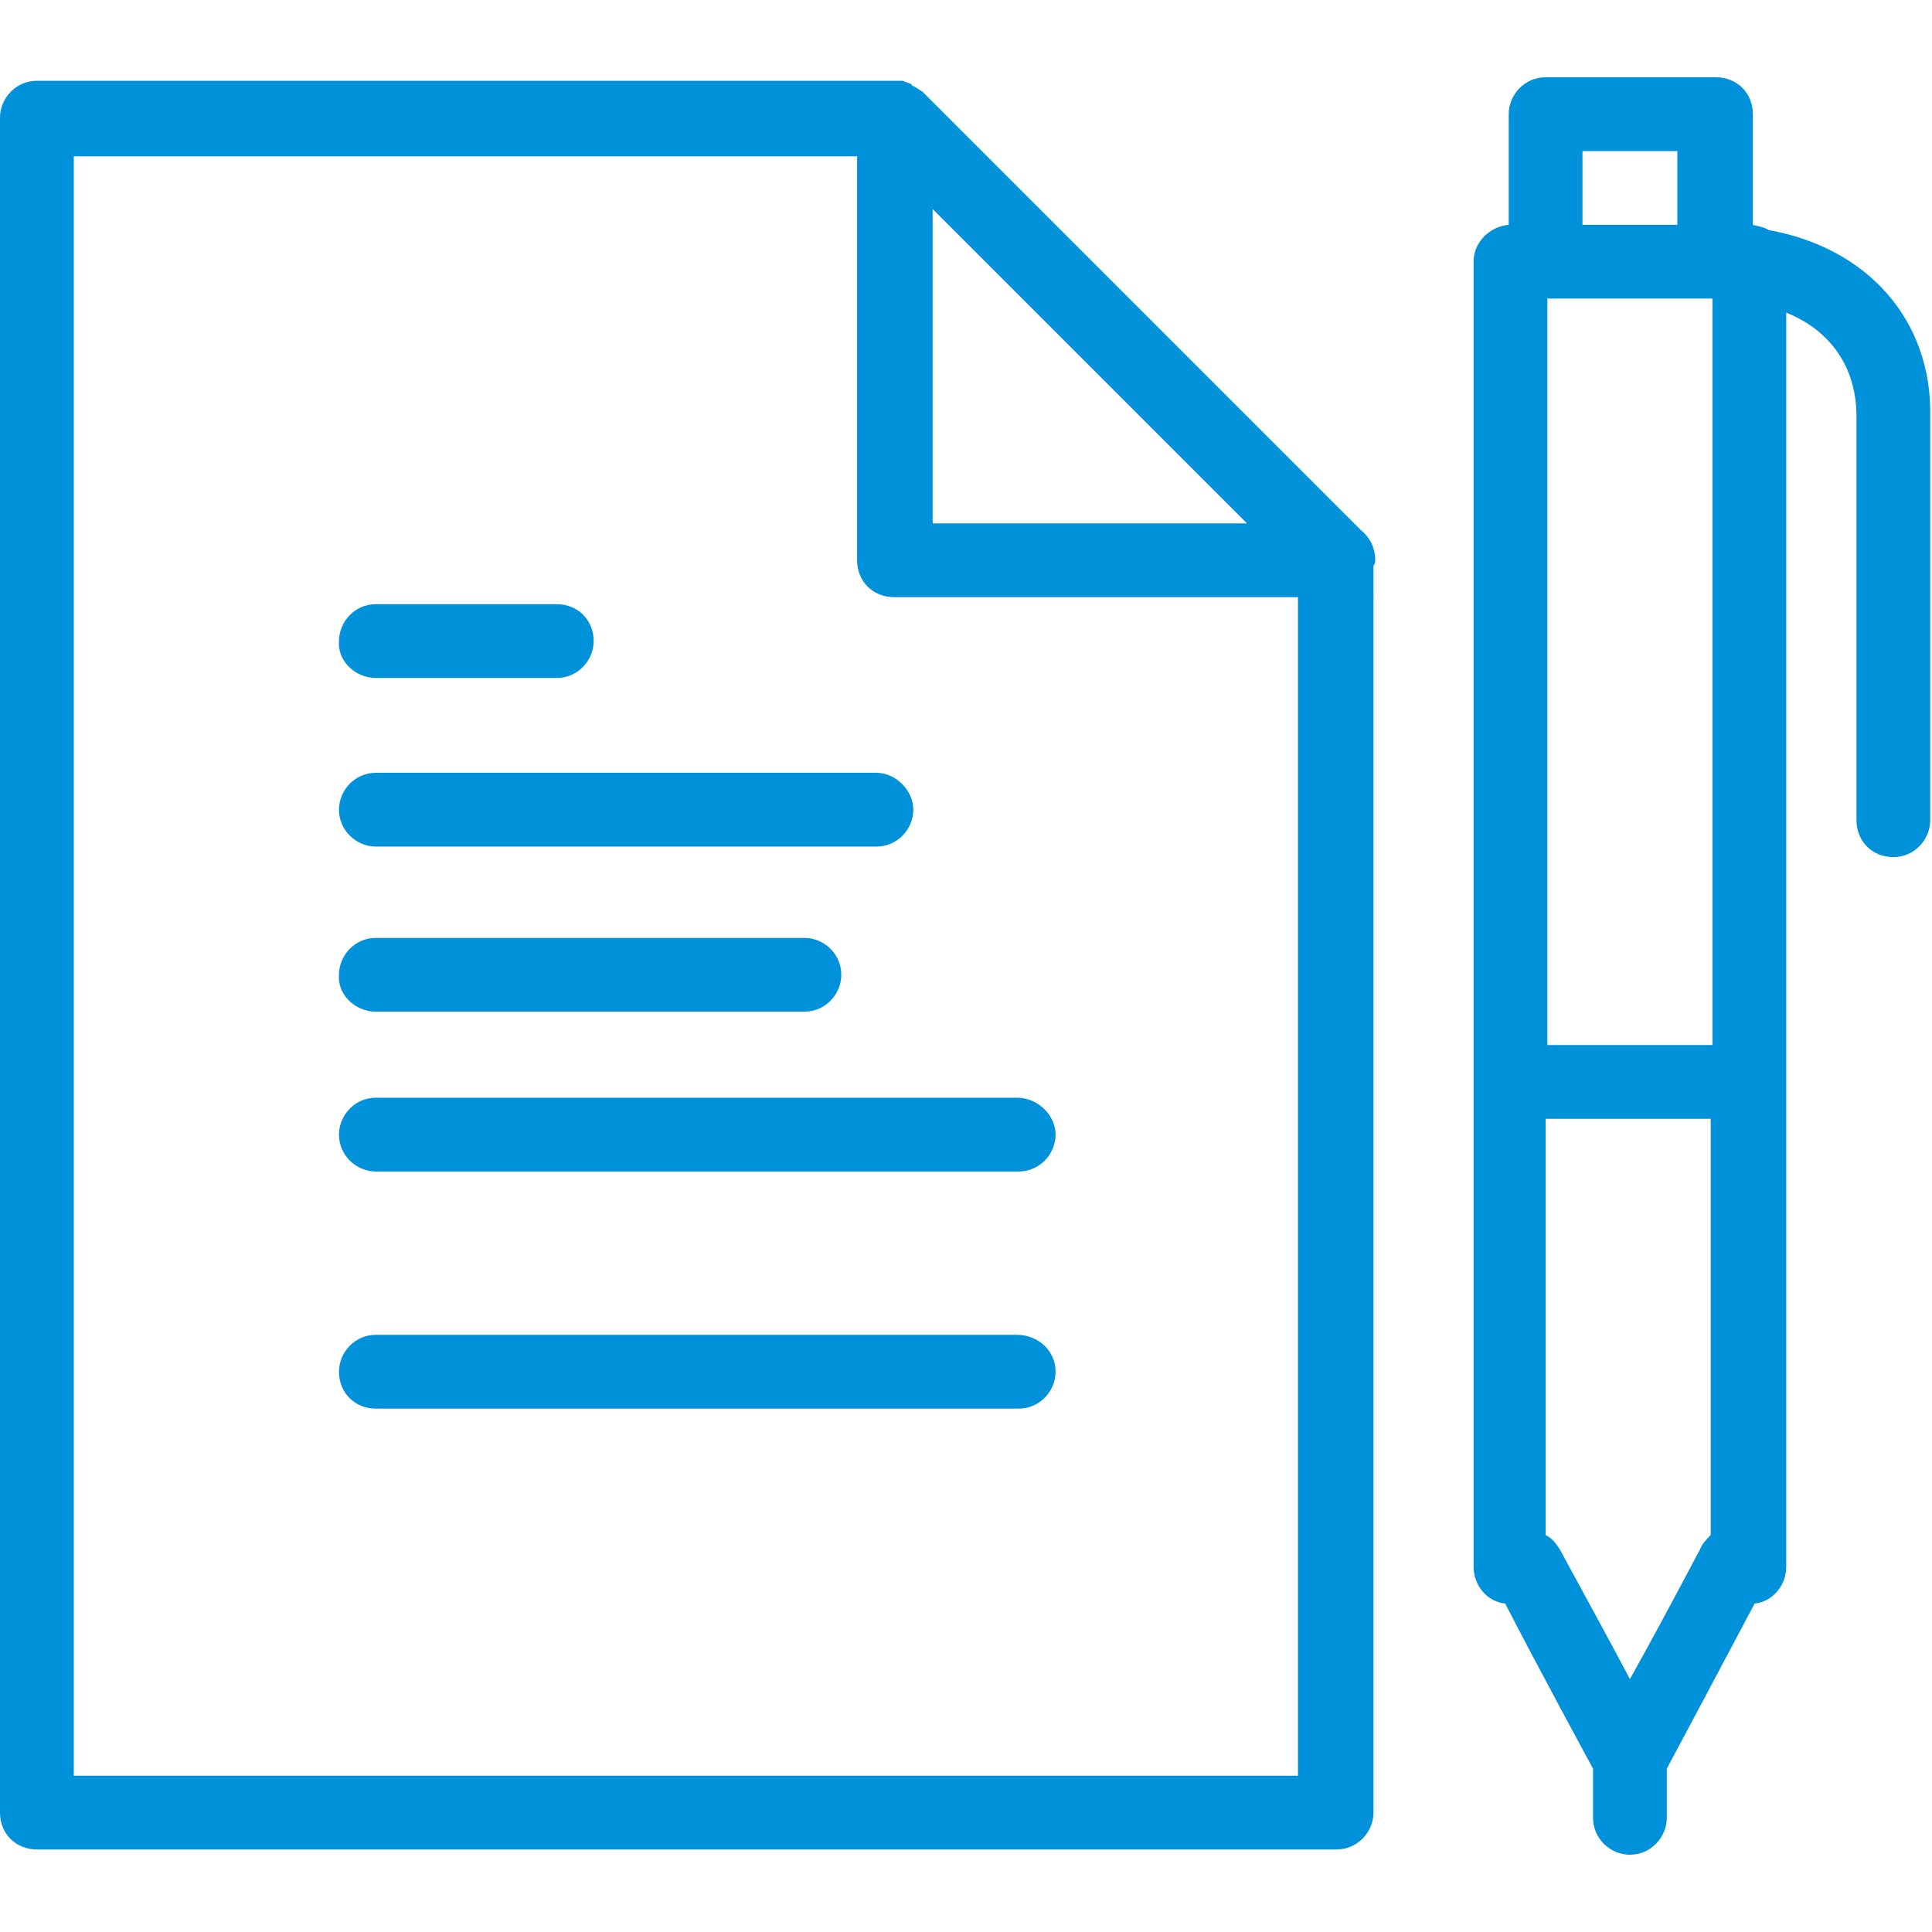
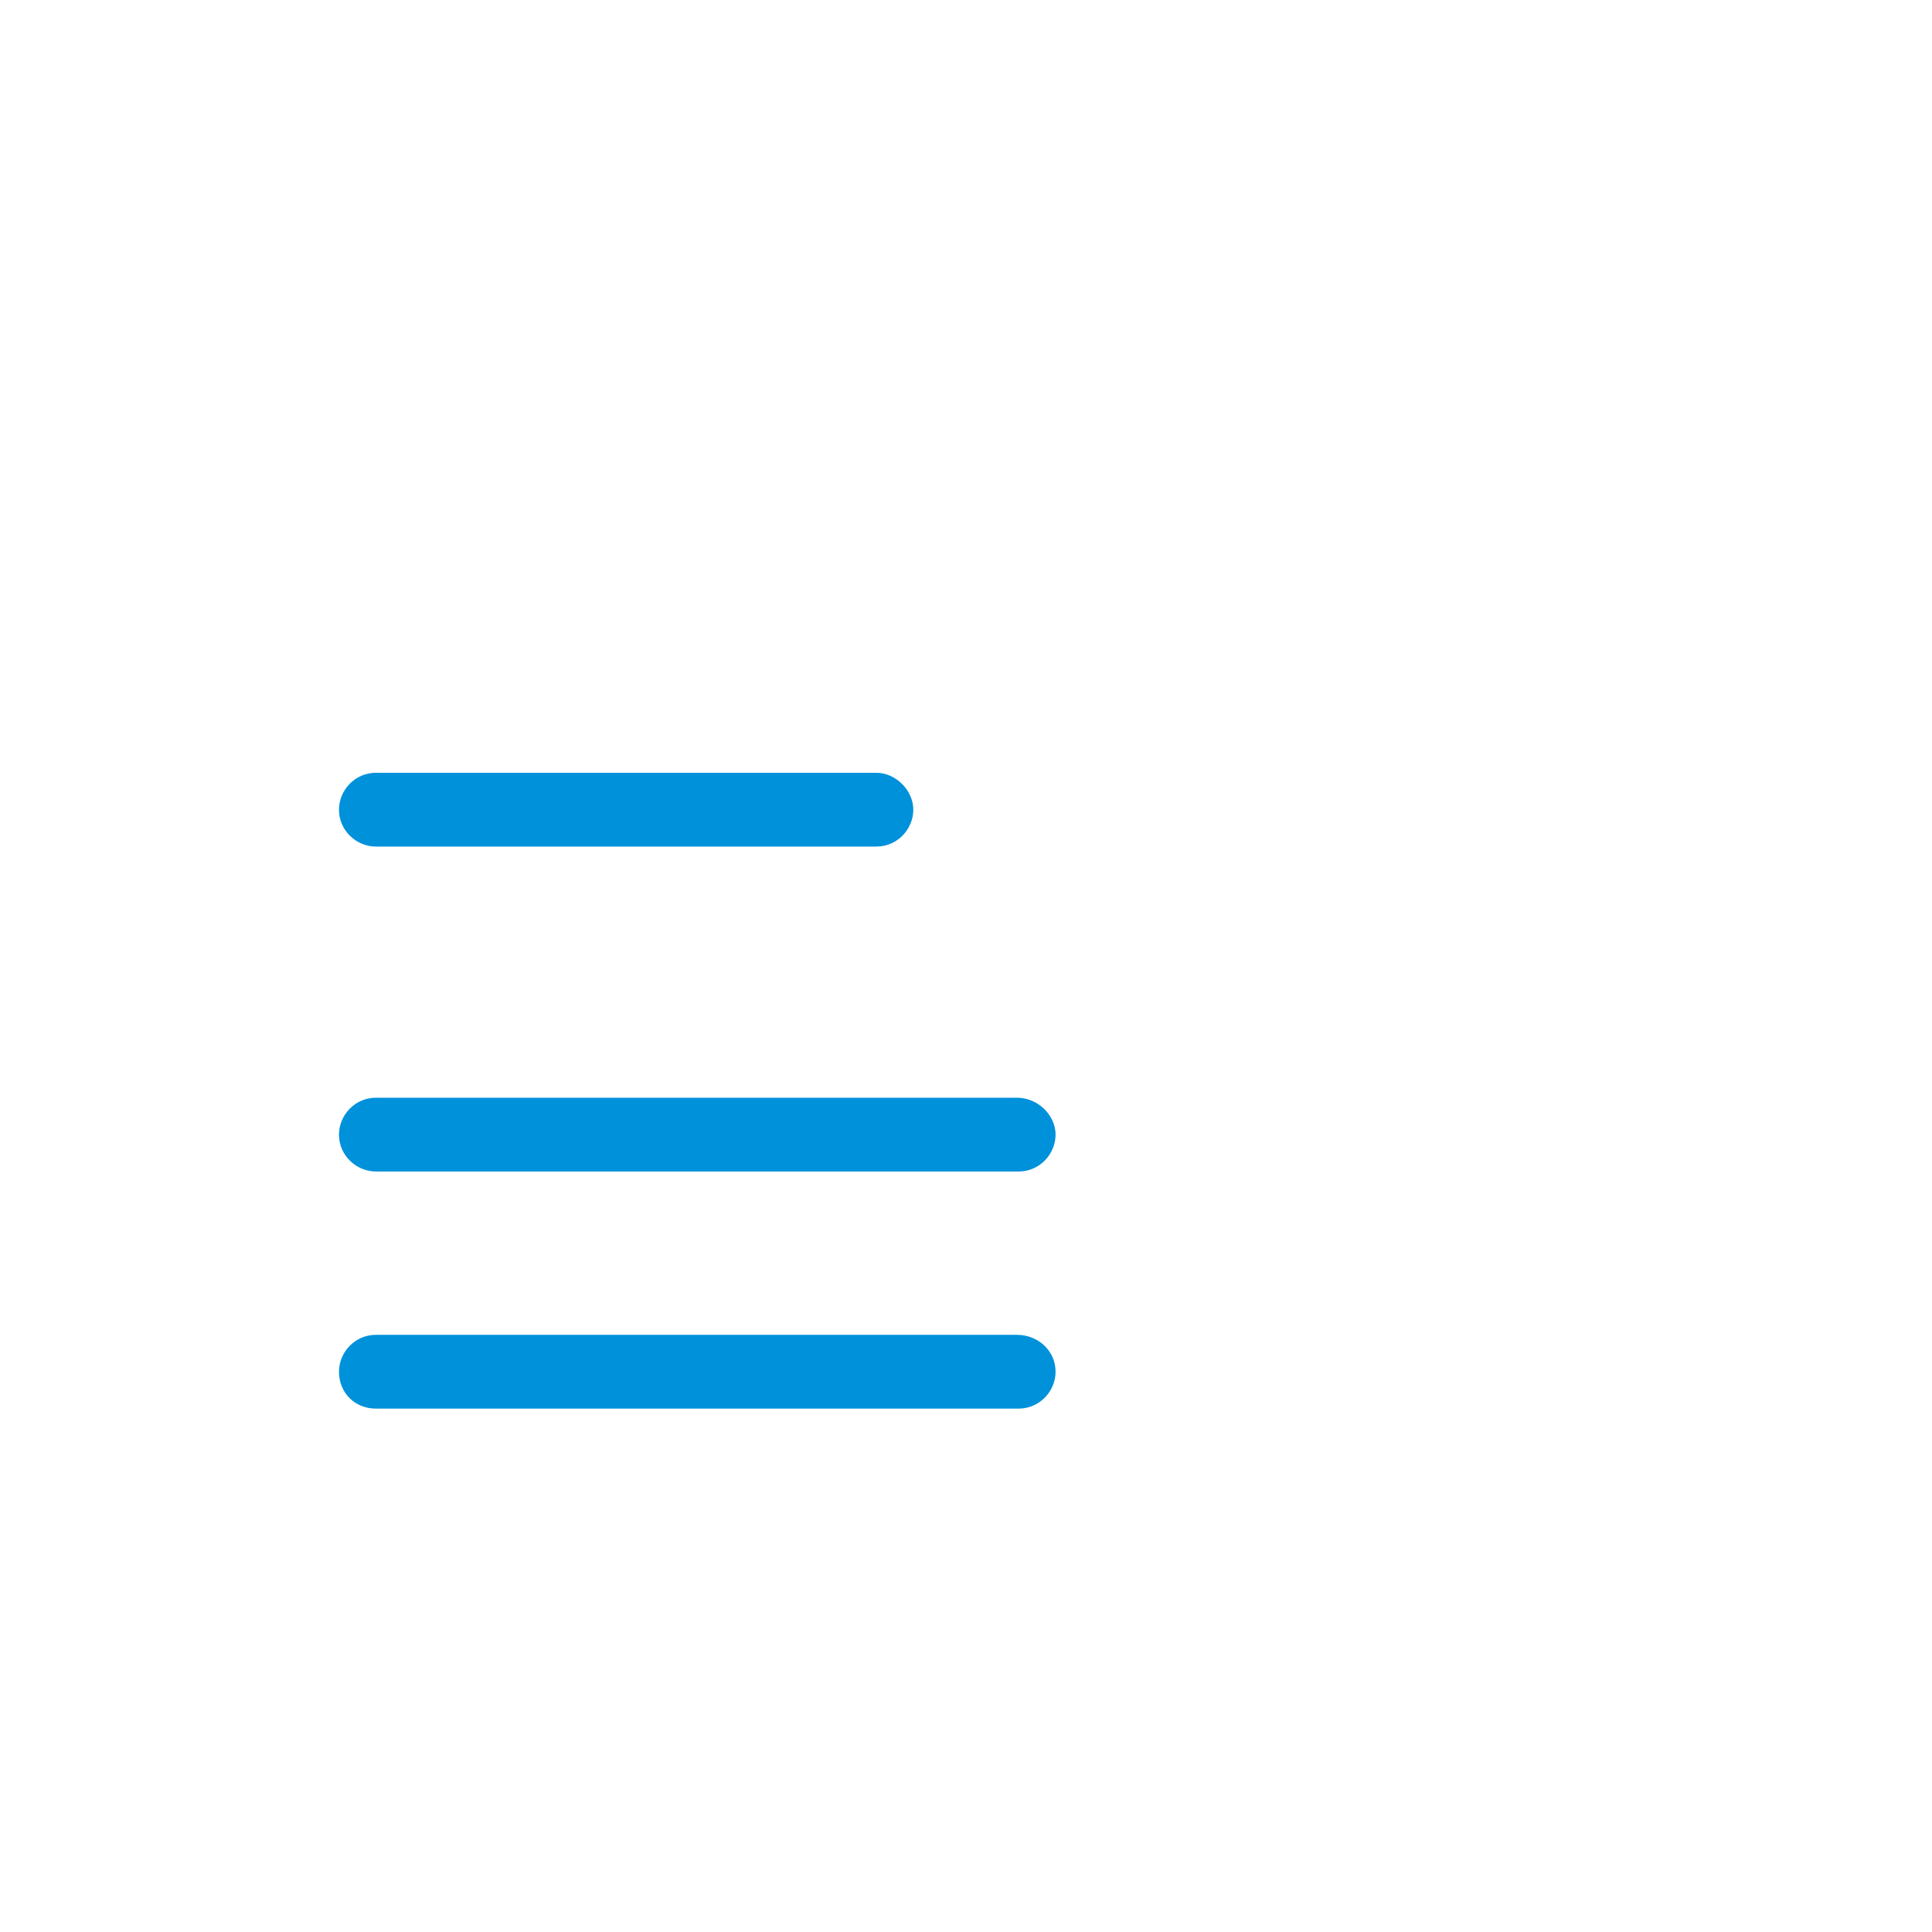
<svg xmlns="http://www.w3.org/2000/svg" version="1.1" id="レイヤー_1" x="0px" y="0px" viewBox="0 0 110 110" style="enable-background:new 0 0 110 110;" xml:space="preserve">
  <style type="text/css">
	.st0{fill:#0091DB;}
</style>
  <g>
-     <path class="st0" d="M100.7,13.1c-0.3-0.2-0.6-0.2-0.9-0.3V6.5c0-1.2-0.9-2.1-2.1-2.1H88c-1.2,0-2.1,1-2.1,2.1v6.3   c-1.1,0.1-2,1-2,2.1v74.3c0,1.1,0.8,2,1.8,2.1c1.8,3.5,4.3,8.1,5,9.4v2.8c0,1.2,1,2.1,2.1,2.1c1.2,0,2.1-1,2.1-2.1v-2.8   c0.7-1.3,3.2-6,5-9.4c1-0.1,1.8-1,1.8-2.1V17.8c2.5,1,4,3.1,4,5.9v23c0,1.2,0.9,2.1,2.1,2.1c1.2,0,2.1-1,2.1-2.1v-23   C110,18.2,106.3,14.1,100.7,13.1 M88.1,17h9.4v42.5h-9.4V17z M95.5,12.8h-5.4V8.6h5.4V12.8z M96.8,88.2c-1.8,3.4-3.1,5.8-4,7.4   c-0.9-1.7-2.2-4.1-4-7.4c-0.2-0.3-0.4-0.6-0.8-0.8V63.7h9.4v23.7C97.2,87.6,96.9,87.9,96.8,88.2" />
    <path class="st0" d="M49.9,44H21.4c-1.2,0-2.1,1-2.1,2.1c0,1.2,1,2.1,2.1,2.1h28.5c1.2,0,2.1-1,2.1-2.1C52,45,51,44,49.9,44" />
-     <path class="st0" d="M21.4,38.6h10.3c1.2,0,2.1-1,2.1-2.1c0-1.2-0.9-2.1-2.1-2.1H21.4c-1.2,0-2.1,1-2.1,2.1   C19.2,37.6,20.2,38.6,21.4,38.6" />
    <path class="st0" d="M57.9,76H21.4c-1.2,0-2.1,1-2.1,2.1c0,1.2,0.9,2.1,2.1,2.1h36.6c1.2,0,2.1-1,2.1-2.1   C60.1,76.9,59.1,76,57.9,76" />
-     <path class="st0" d="M21.4,57.6h24.4c1.2,0,2.1-1,2.1-2.1c0-1.2-1-2.1-2.1-2.1H21.4c-1.2,0-2.1,1-2.1,2.1   C19.2,56.6,20.2,57.6,21.4,57.6" />
    <path class="st0" d="M57.9,62.5H21.4c-1.2,0-2.1,1-2.1,2.1c0,1.2,1,2.1,2.1,2.1h36.6c1.2,0,2.1-1,2.1-2.1   C60.1,63.5,59.1,62.5,57.9,62.5" />
-     <path class="st0" d="M78.3,31.9c0-0.7-0.3-1.3-0.8-1.7l-25-25C52.3,5.1,52.2,5,52,4.9c0,0-0.1,0-0.1-0.1c-0.2-0.1-0.3-0.1-0.5-0.2   c0,0,0,0,0,0c-0.1,0-0.3,0-0.4,0H2.1C0.9,4.6,0,5.6,0,6.7v96.5c0,1.2,0.9,2.1,2.1,2.1h74c1.2,0,2.1-1,2.1-2.1V32.2   C78.3,32.1,78.3,32,78.3,31.9 M71,29.8H53.1V11.9l8.9,8.9L71,29.8z M4.2,101.1V8.9h44.6v23c0,1.2,0.9,2.1,2.1,2.1h23v67.1H4.2z" />
  </g>
</svg>